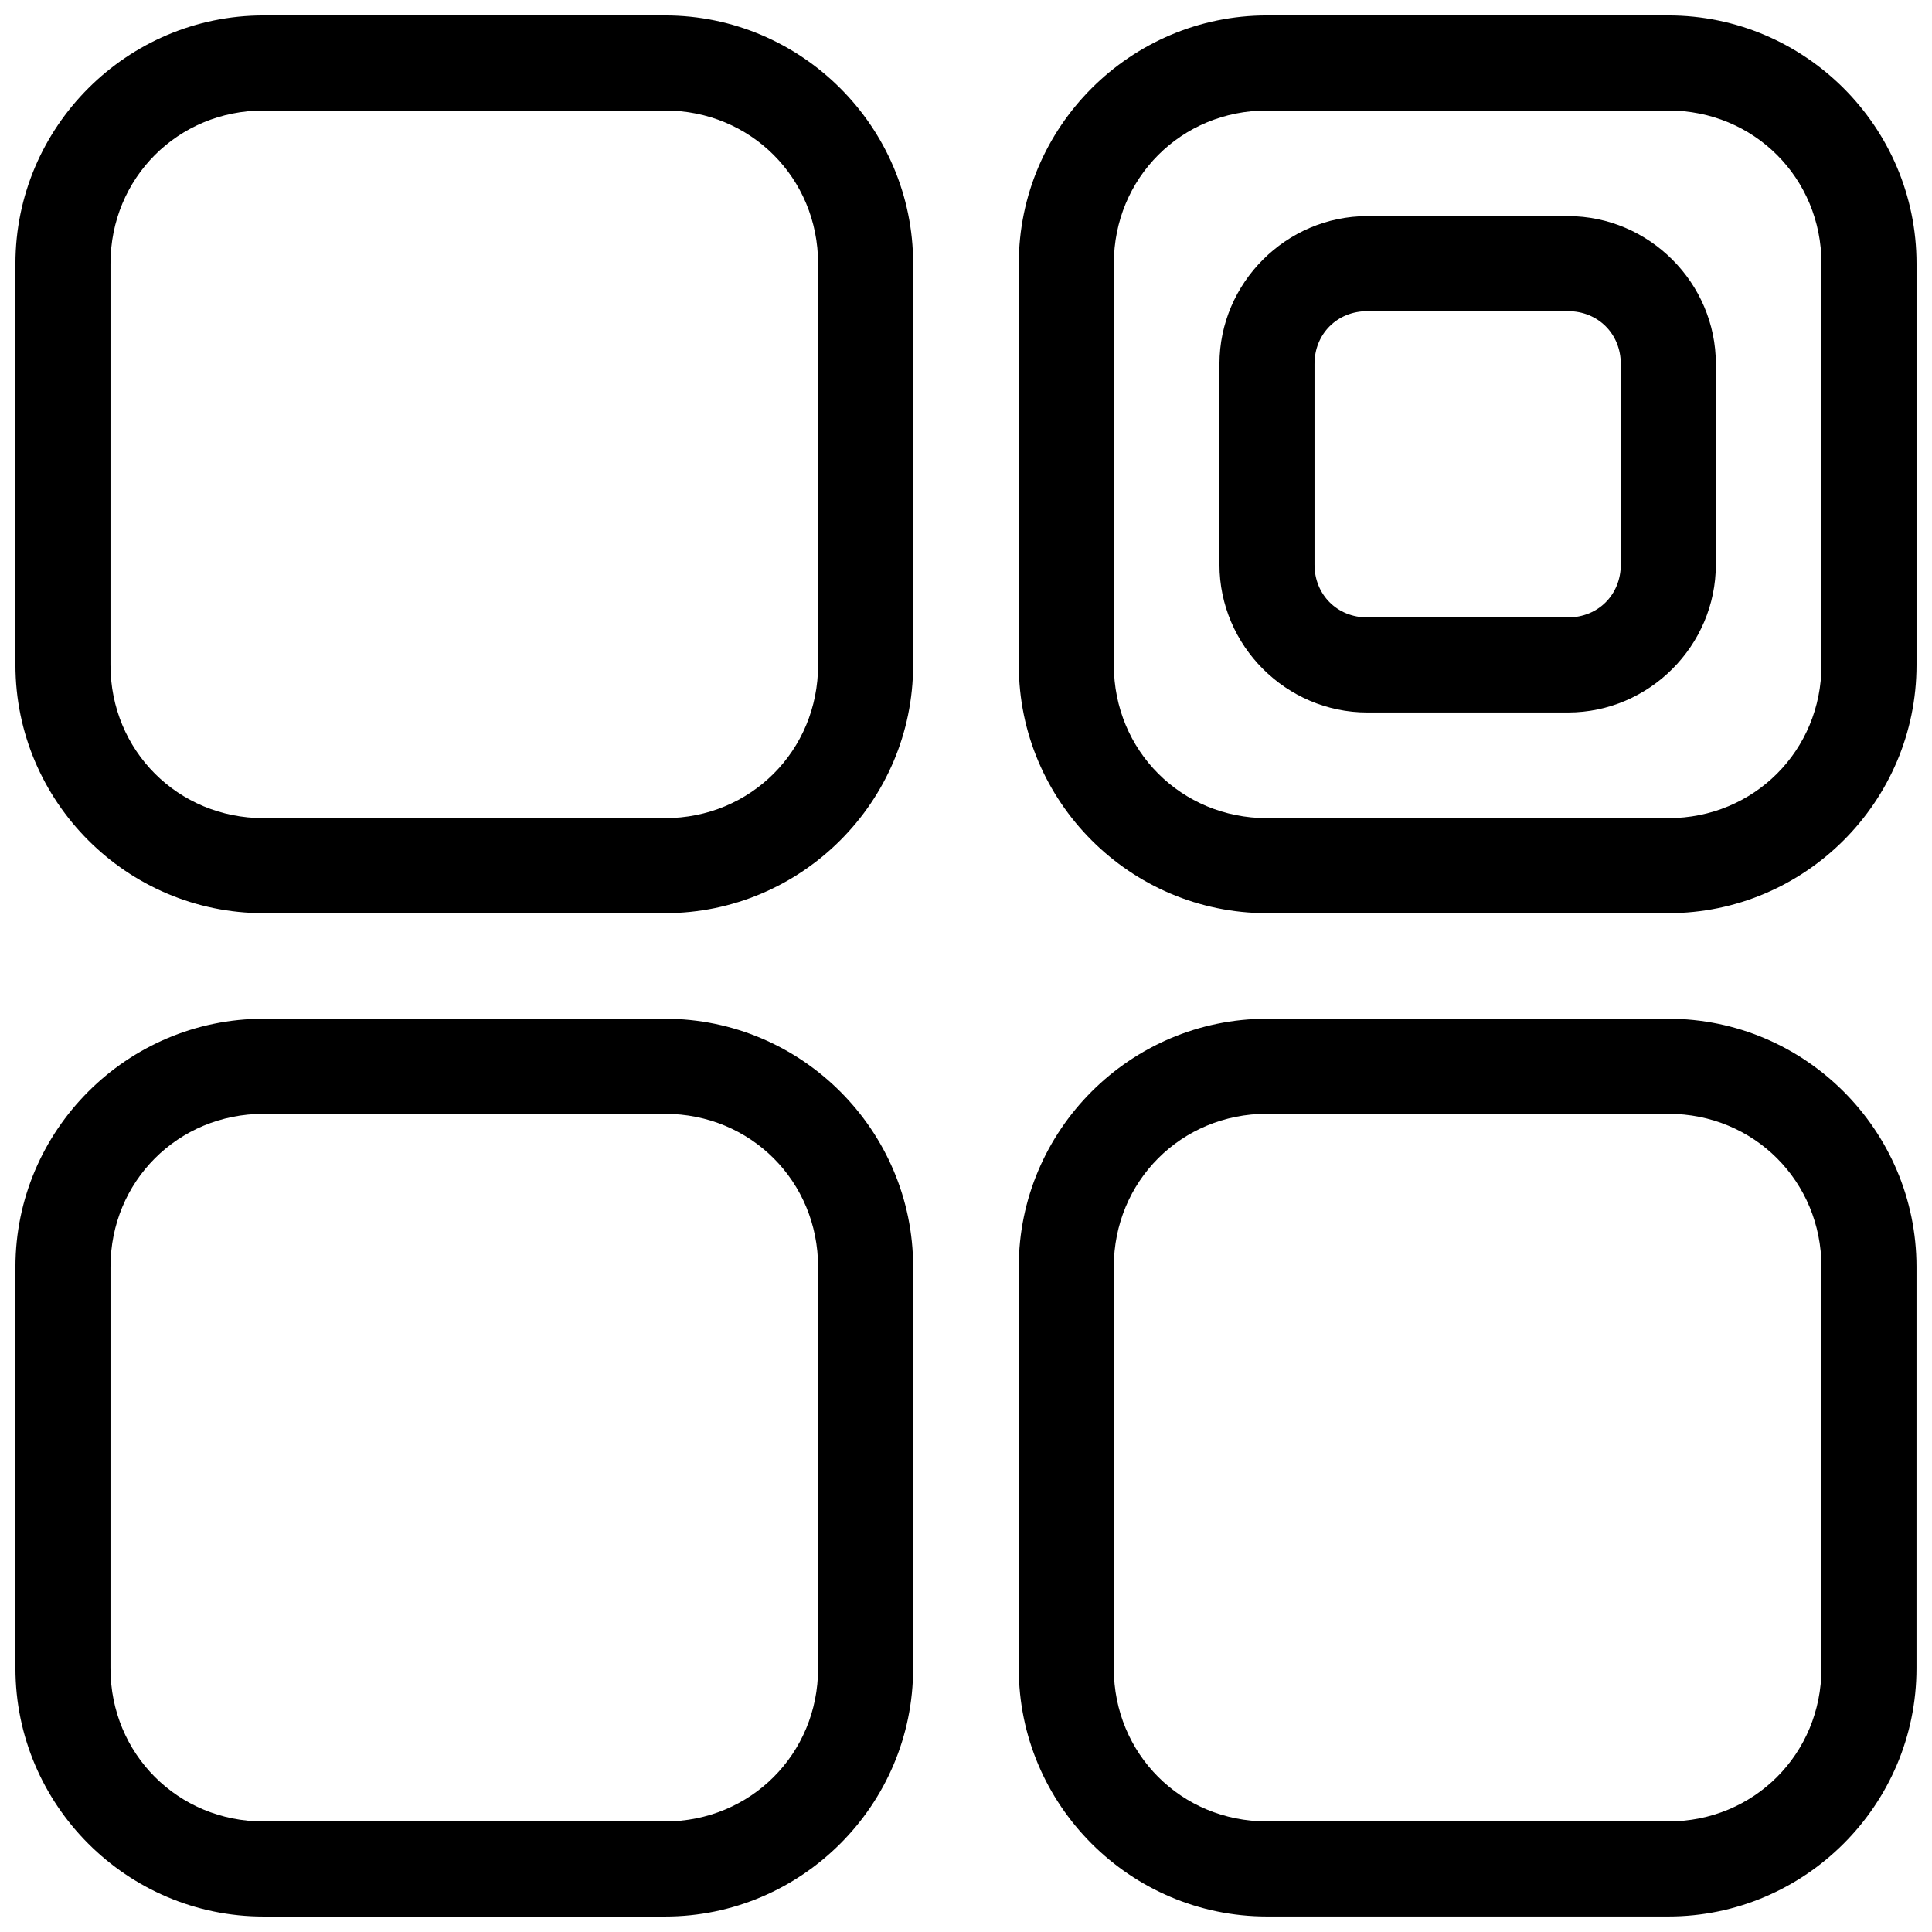
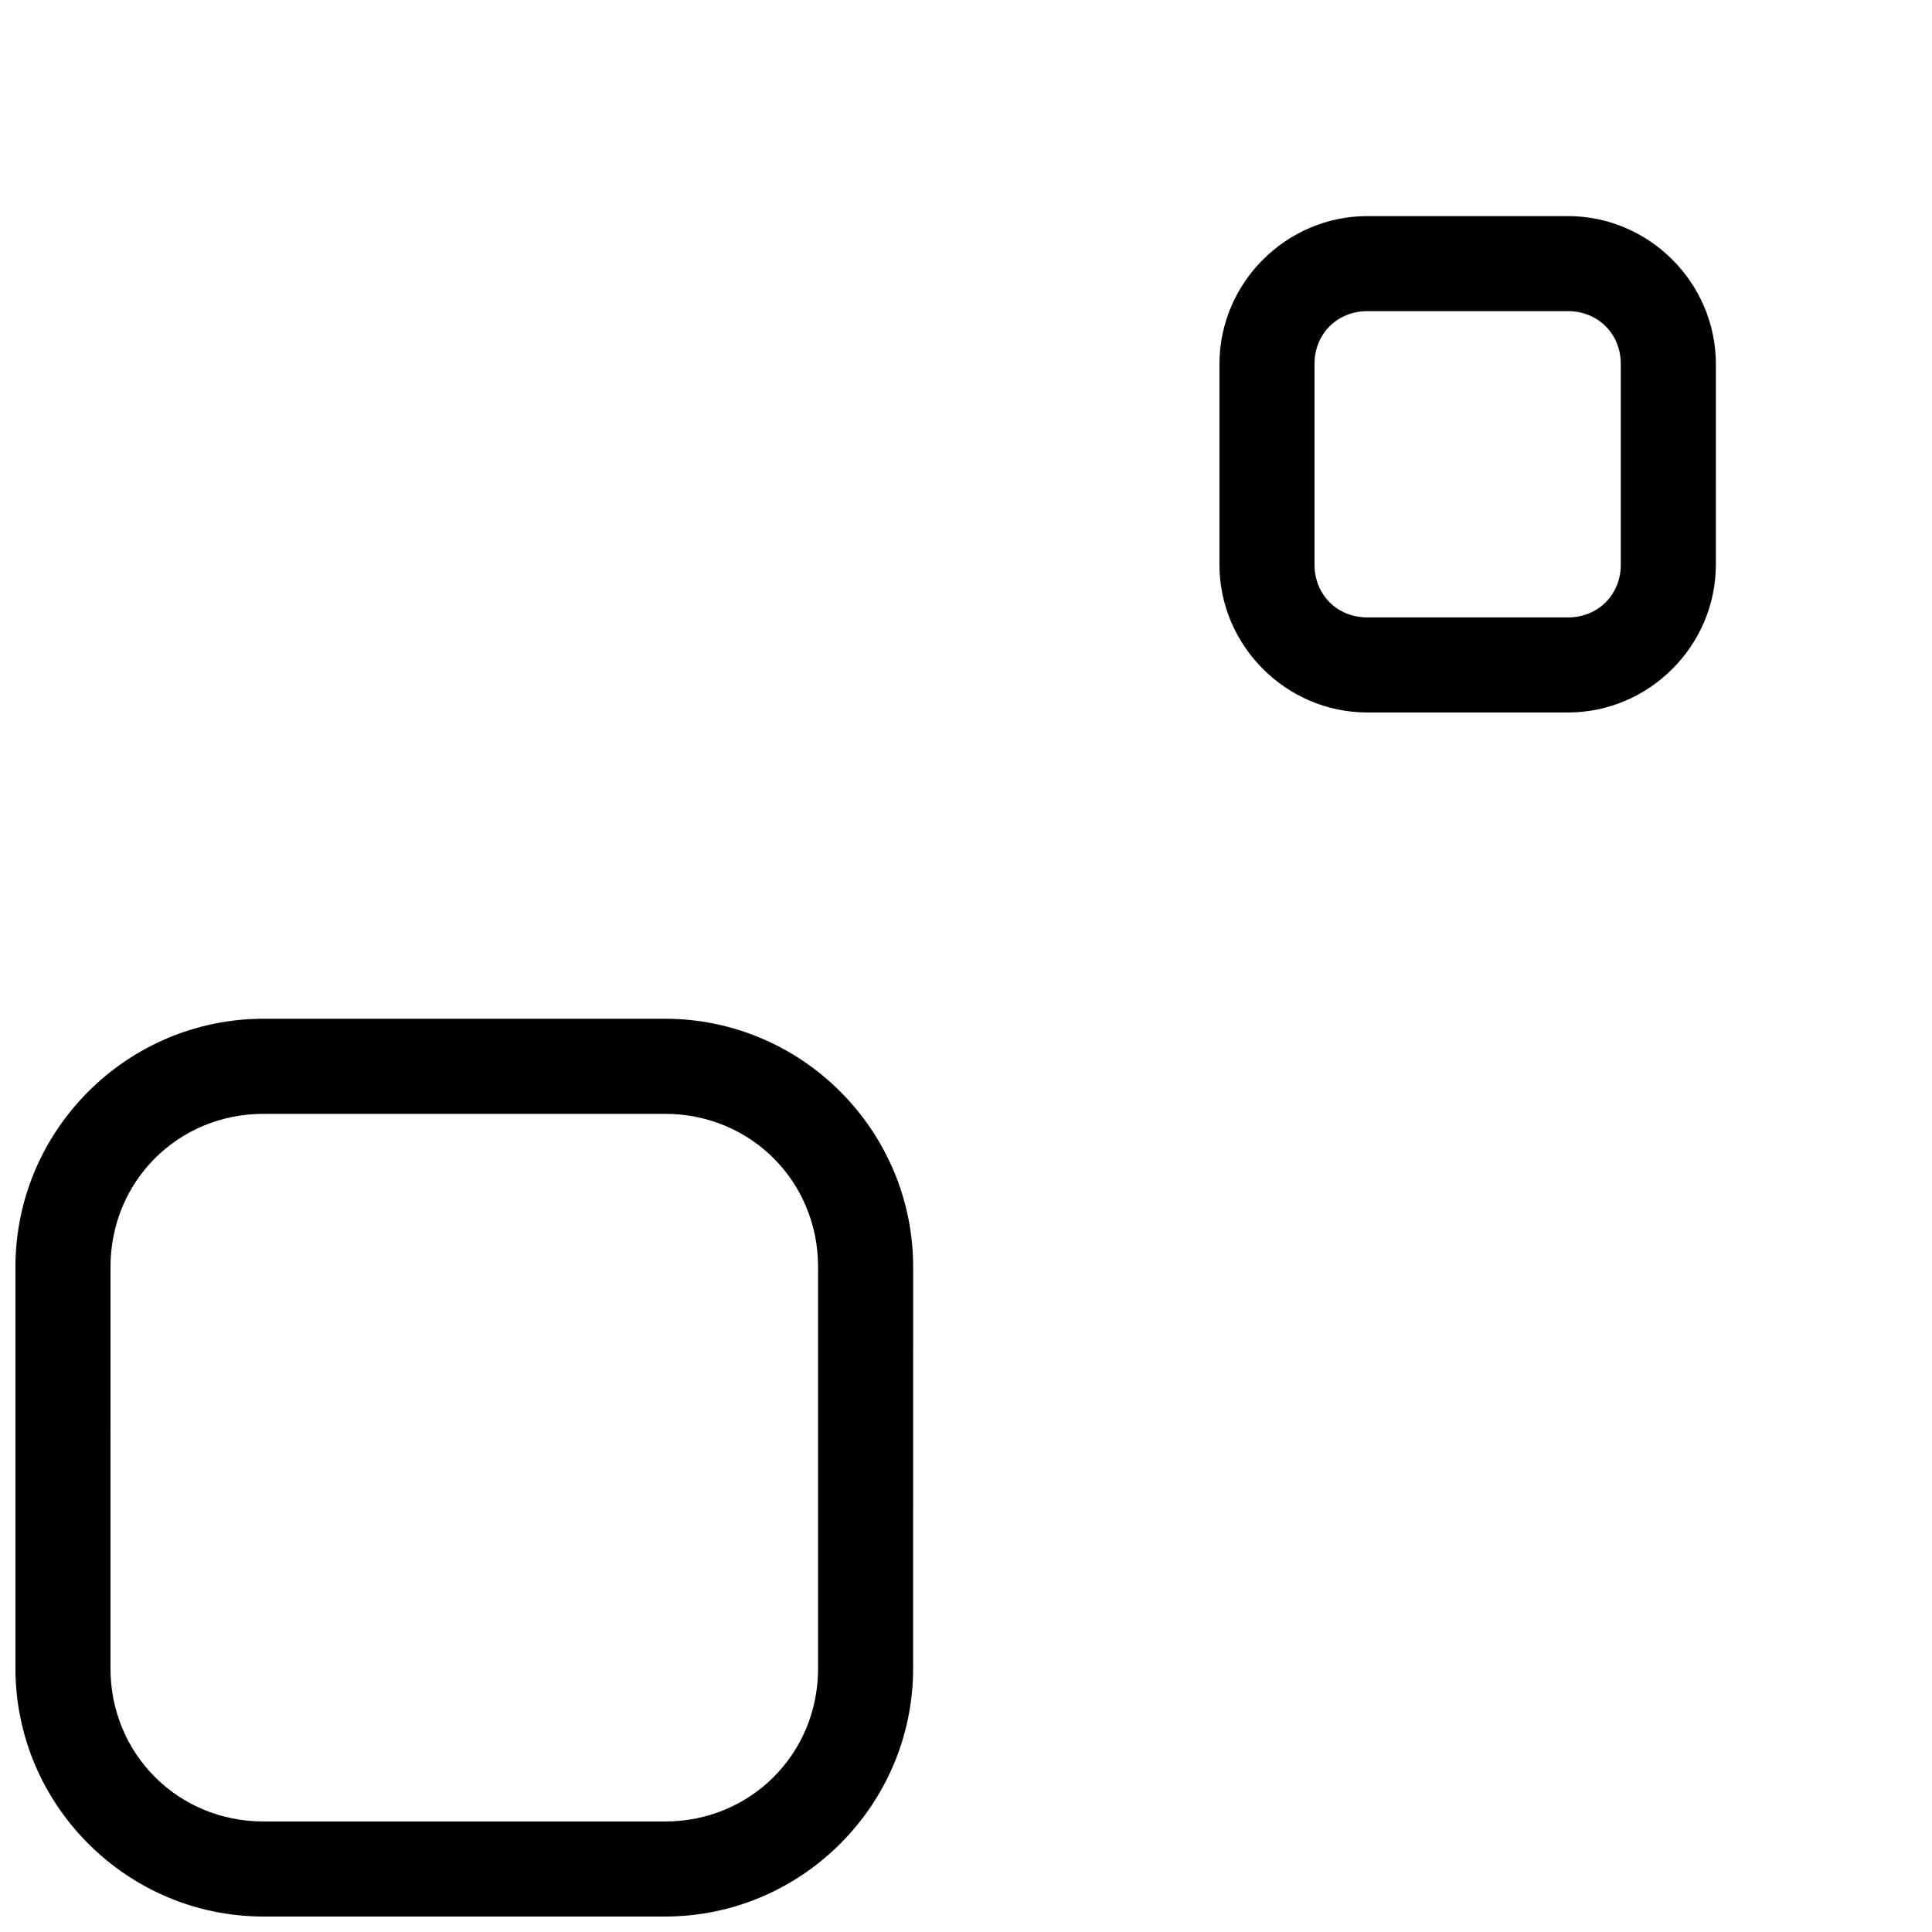
<svg xmlns="http://www.w3.org/2000/svg" width="800px" height="800px" version="1.1" viewBox="144 144 512 512">
  <defs>
    <clipPath id="d">
      <path d="m148.09 413h237.91v238.9h-237.91z" />
    </clipPath>
    <clipPath id="c">
-       <path d="m413 413h238.9v238.9h-238.9z" />
-     </clipPath>
+       </clipPath>
    <clipPath id="b">
-       <path d="m148.09 148.09h237.91v238.91h-237.91z" />
-     </clipPath>
+       </clipPath>
    <clipPath id="a">
      <path d="m413 148.09h238.9v238.91h-238.9z" />
    </clipPath>
  </defs>
  <g clip-path="url(#d)">
    <path d="m213.86 413.98c-36.219 0-65.77 29.559-65.77 65.781v106.36c0 36.219 29.551 65.781 65.77 65.781h106.36c36.219 0 65.77-29.559 65.77-65.781l0.004-106.36c0-36.219-29.551-65.781-65.77-65.781zm0 25.199h106.36c22.699 0 40.582 17.879 40.582 40.582v106.36c0 22.699-17.879 40.59-40.582 40.59h-106.36c-22.699 0-40.582-17.891-40.582-40.59l0.004-106.36c0-22.699 17.879-40.582 40.582-40.582z" fill-rule="evenodd" />
  </g>
  <g clip-path="url(#c)">
-     <path d="m479.75 413.98c-36.219 0-65.77 29.551-65.77 65.77v106.37c0 36.219 29.551 65.77 65.77 65.77h106.37c36.219 0 65.77-29.551 65.77-65.77l0.004-106.37c0-36.219-29.551-65.77-65.77-65.77zm0 25.191h106.37c22.699 0 40.582 17.879 40.582 40.582v106.37c0 22.699-17.879 40.582-40.582 40.582l-106.37-0.008c-22.699 0-40.582-17.879-40.582-40.582v-106.37c0-22.699 17.879-40.582 40.582-40.582z" fill-rule="evenodd" />
-   </g>
+     </g>
  <g clip-path="url(#b)">
-     <path d="m213.86 148.09c-36.219 0-65.77 29.551-65.77 65.77v106.36c0 36.219 29.551 65.781 65.77 65.781h106.36c36.219 0 65.77-29.559 65.77-65.781l0.004-106.36c0-36.219-29.551-65.77-65.77-65.77zm0 25.191h106.36c22.699 0 40.582 17.879 40.582 40.582v106.36c0 22.699-17.879 40.59-40.582 40.59h-106.36c-22.699 0-40.582-17.891-40.582-40.59l0.004-106.36c0-22.699 17.879-40.582 40.582-40.582z" fill-rule="evenodd" />
-   </g>
+     </g>
  <g clip-path="url(#a)">
-     <path d="m479.76 148.09c-36.219 0-65.77 29.551-65.77 65.77v106.36c0 36.219 29.551 65.781 65.77 65.781h106.36c36.219 0 65.781-29.559 65.781-65.781v-106.36c0-36.219-29.559-65.77-65.781-65.77zm0 25.191h106.36c22.699 0 40.59 17.879 40.59 40.582v106.36c0 22.699-17.891 40.59-40.59 40.59h-106.36c-22.699 0-40.582-17.891-40.582-40.59v-106.36c0-22.699 17.879-40.582 40.582-40.582z" fill-rule="evenodd" />
-   </g>
+     </g>
  <path d="m506.35 201.27c-21.492 0-39.184 17.691-39.184 39.184v53.176c0 21.492 17.691 39.184 39.184 39.184h53.184c21.492 0 39.184-17.691 39.184-39.184l0.004-53.176c0-21.492-17.691-39.184-39.184-39.184zm0 25.191h53.184c7.973 0 13.992 6.023 13.992 13.992v53.176c0 7.973-6.023 13.992-13.992 13.992h-53.184c-7.973 0-13.992-6.023-13.992-13.992v-53.176c0-7.973 6.023-13.992 13.992-13.992z" fill-rule="evenodd" />
</svg>